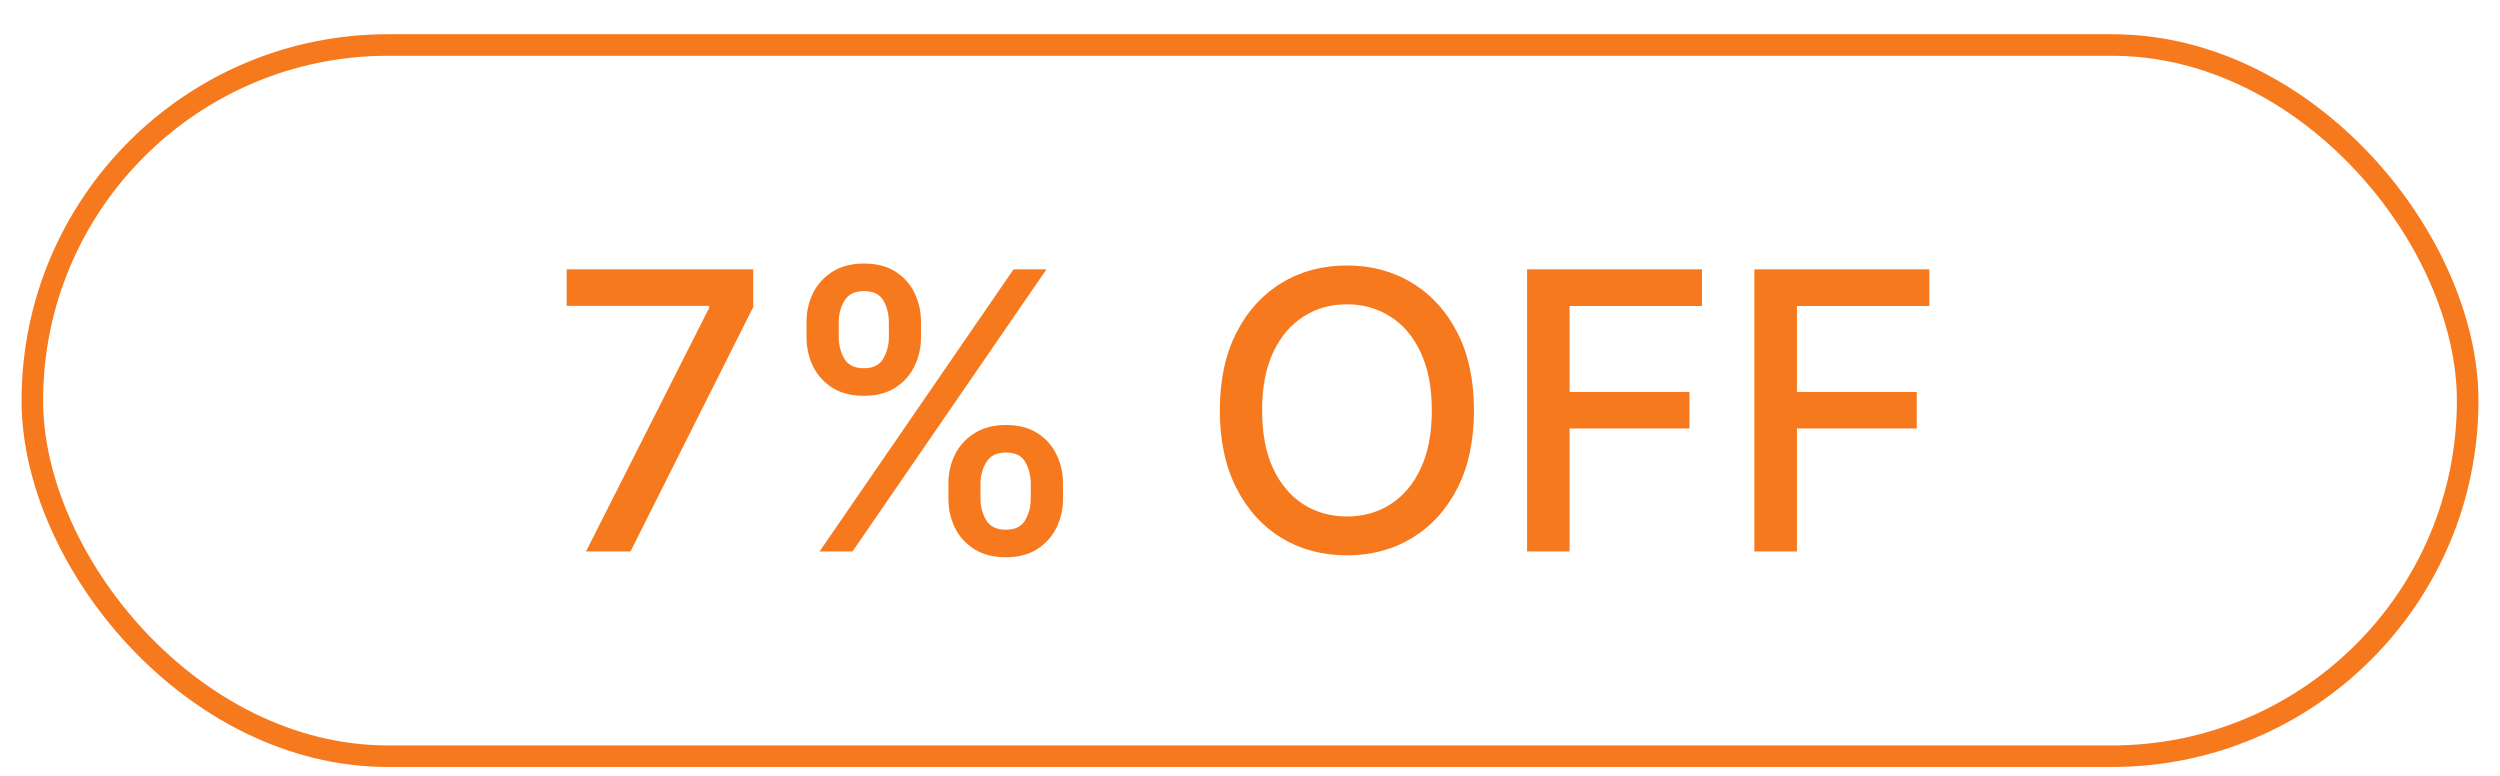
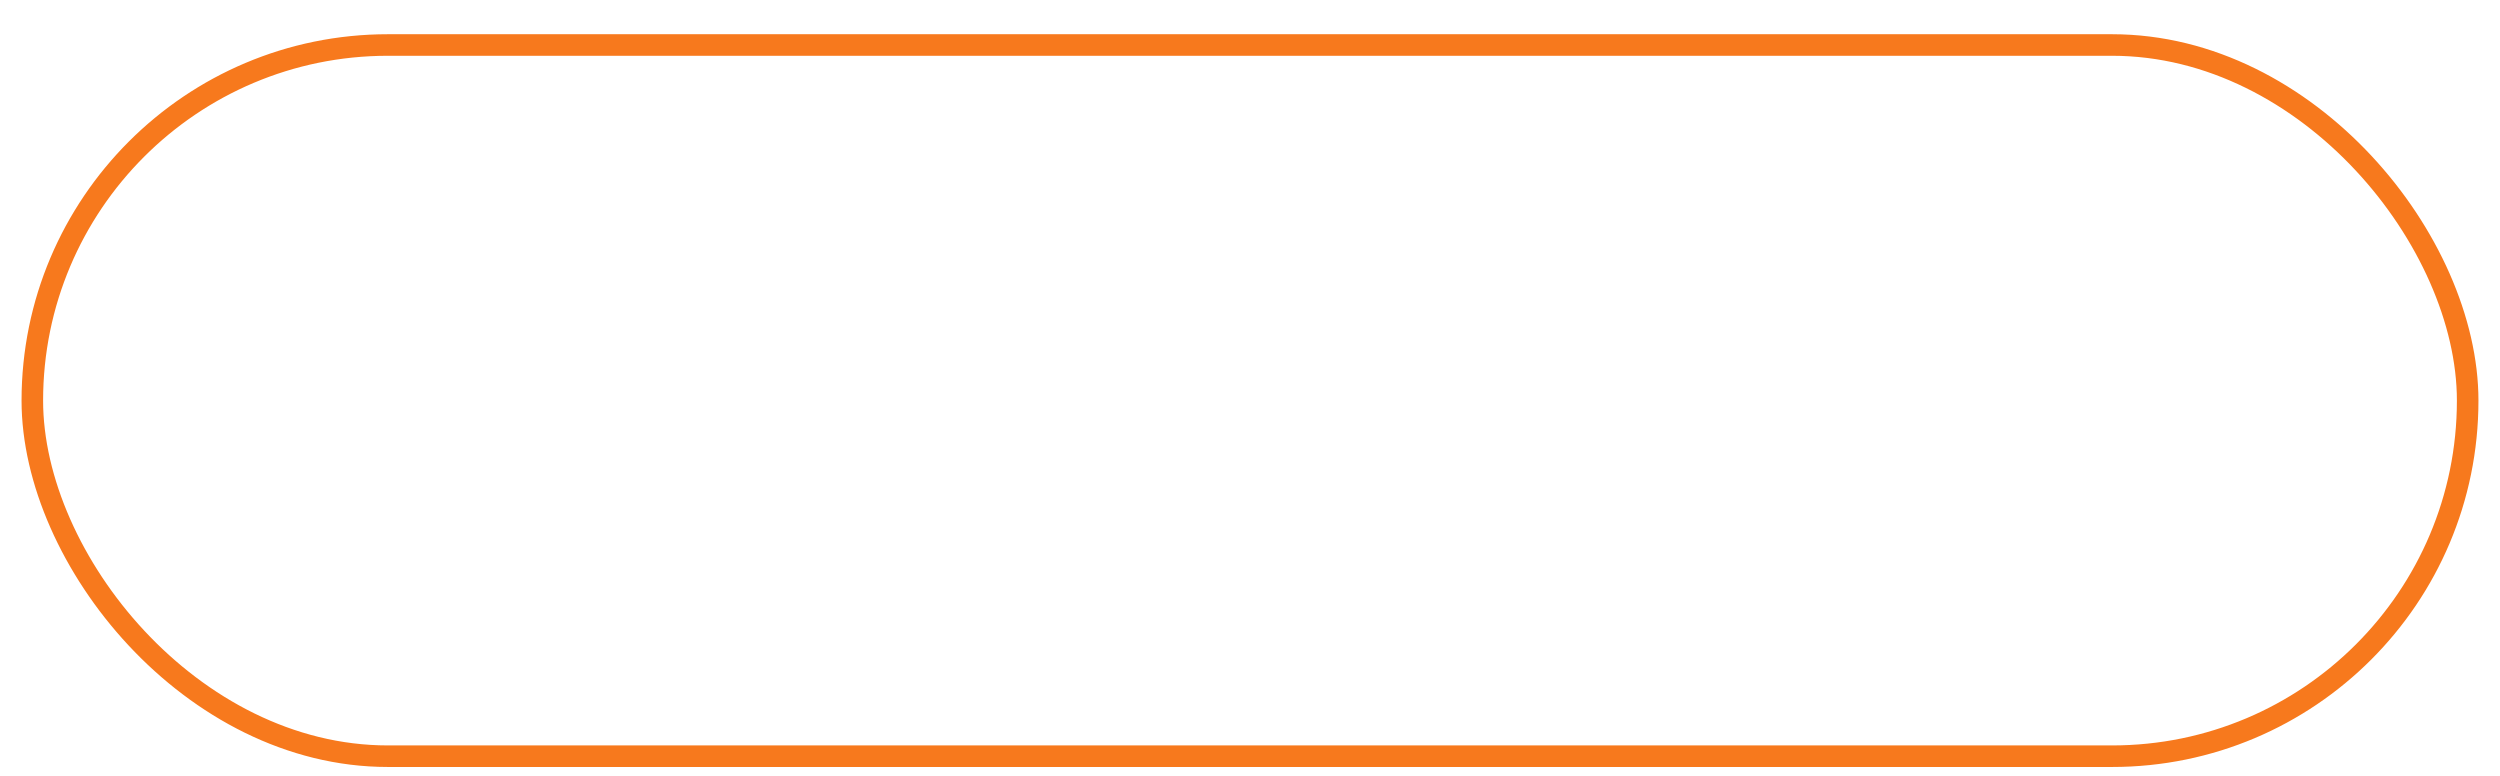
<svg xmlns="http://www.w3.org/2000/svg" width="58" height="18" viewBox="0 0 58 18" fill="none">
  <rect x="0.75" y="1.044" width="56.5" height="16.5" rx="8.25" stroke="#F7791D" stroke-width="0.5" />
-   <path d="M13.595 12.794L16.452 7.144V7.096H13.147V6.249H17.475V7.124L14.627 12.794H13.595ZM22.003 11.567V11.222C22.003 10.975 22.054 10.749 22.156 10.544C22.261 10.337 22.412 10.172 22.61 10.049C22.81 9.923 23.052 9.86 23.335 9.86C23.625 9.86 23.868 9.922 24.064 10.046C24.26 10.169 24.408 10.334 24.508 10.541C24.611 10.748 24.662 10.975 24.662 11.222V11.567C24.662 11.814 24.611 12.041 24.508 12.248C24.406 12.452 24.256 12.617 24.058 12.743C23.862 12.867 23.621 12.928 23.335 12.928C23.048 12.928 22.805 12.867 22.607 12.743C22.409 12.617 22.258 12.452 22.156 12.248C22.054 12.041 22.003 11.814 22.003 11.567ZM22.747 11.222V11.567C22.747 11.75 22.791 11.916 22.878 12.065C22.966 12.215 23.118 12.289 23.335 12.289C23.551 12.289 23.701 12.215 23.786 12.065C23.871 11.916 23.914 11.75 23.914 11.567V11.222C23.914 11.038 23.872 10.872 23.789 10.723C23.708 10.574 23.557 10.499 23.335 10.499C23.122 10.499 22.971 10.574 22.882 10.723C22.792 10.872 22.747 11.038 22.747 11.222ZM18.711 7.821V7.476C18.711 7.229 18.762 7.002 18.864 6.795C18.969 6.589 19.12 6.423 19.318 6.3C19.518 6.176 19.76 6.114 20.044 6.114C20.333 6.114 20.576 6.176 20.772 6.3C20.968 6.423 21.116 6.589 21.216 6.795C21.317 7.002 21.367 7.229 21.367 7.476V7.821C21.367 8.068 21.316 8.295 21.213 8.502C21.113 8.706 20.964 8.872 20.766 8.997C20.57 9.121 20.329 9.183 20.044 9.183C19.754 9.183 19.51 9.121 19.312 8.997C19.116 8.872 18.966 8.706 18.864 8.502C18.762 8.295 18.711 8.068 18.711 7.821ZM19.459 7.476V7.821C19.459 8.004 19.501 8.171 19.587 8.32C19.674 8.469 19.826 8.543 20.044 8.543C20.257 8.543 20.406 8.469 20.491 8.32C20.578 8.171 20.622 8.004 20.622 7.821V7.476C20.622 7.293 20.581 7.127 20.497 6.977C20.414 6.828 20.263 6.754 20.044 6.754C19.831 6.754 19.679 6.828 19.59 6.977C19.502 7.127 19.459 7.293 19.459 7.476ZM19.014 12.794L23.514 6.249H24.278L19.778 12.794H19.014ZM34.196 9.521C34.196 10.22 34.069 10.821 33.813 11.324C33.557 11.825 33.207 12.21 32.761 12.481C32.318 12.749 31.814 12.884 31.25 12.884C30.683 12.884 30.177 12.749 29.732 12.481C29.288 12.21 28.939 11.824 28.683 11.321C28.427 10.818 28.3 10.218 28.3 9.521C28.3 8.823 28.427 8.223 28.683 7.722C28.939 7.219 29.288 6.834 29.732 6.565C30.177 6.294 30.683 6.159 31.25 6.159C31.814 6.159 32.318 6.294 32.761 6.565C33.207 6.834 33.557 7.219 33.813 7.722C34.069 8.223 34.196 8.823 34.196 9.521ZM33.218 9.521C33.218 8.989 33.132 8.54 32.959 8.176C32.789 7.809 32.555 7.532 32.256 7.345C31.96 7.155 31.625 7.06 31.25 7.06C30.872 7.06 30.536 7.155 30.24 7.345C29.944 7.532 29.709 7.809 29.537 8.176C29.366 8.54 29.281 8.989 29.281 9.521C29.281 10.054 29.366 10.504 29.537 10.87C29.709 11.235 29.944 11.511 30.24 11.701C30.536 11.889 30.872 11.982 31.25 11.982C31.625 11.982 31.96 11.889 32.256 11.701C32.555 11.511 32.789 11.235 32.959 10.87C33.132 10.504 33.218 10.054 33.218 9.521ZM35.428 12.794V6.249H39.486V7.099H36.415V9.093H39.196V9.94H36.415V12.794H35.428ZM40.701 12.794V6.249H44.76V7.099H41.689V9.093H44.469V9.94H41.689V12.794H40.701Z" fill="#F7791D" />
</svg>